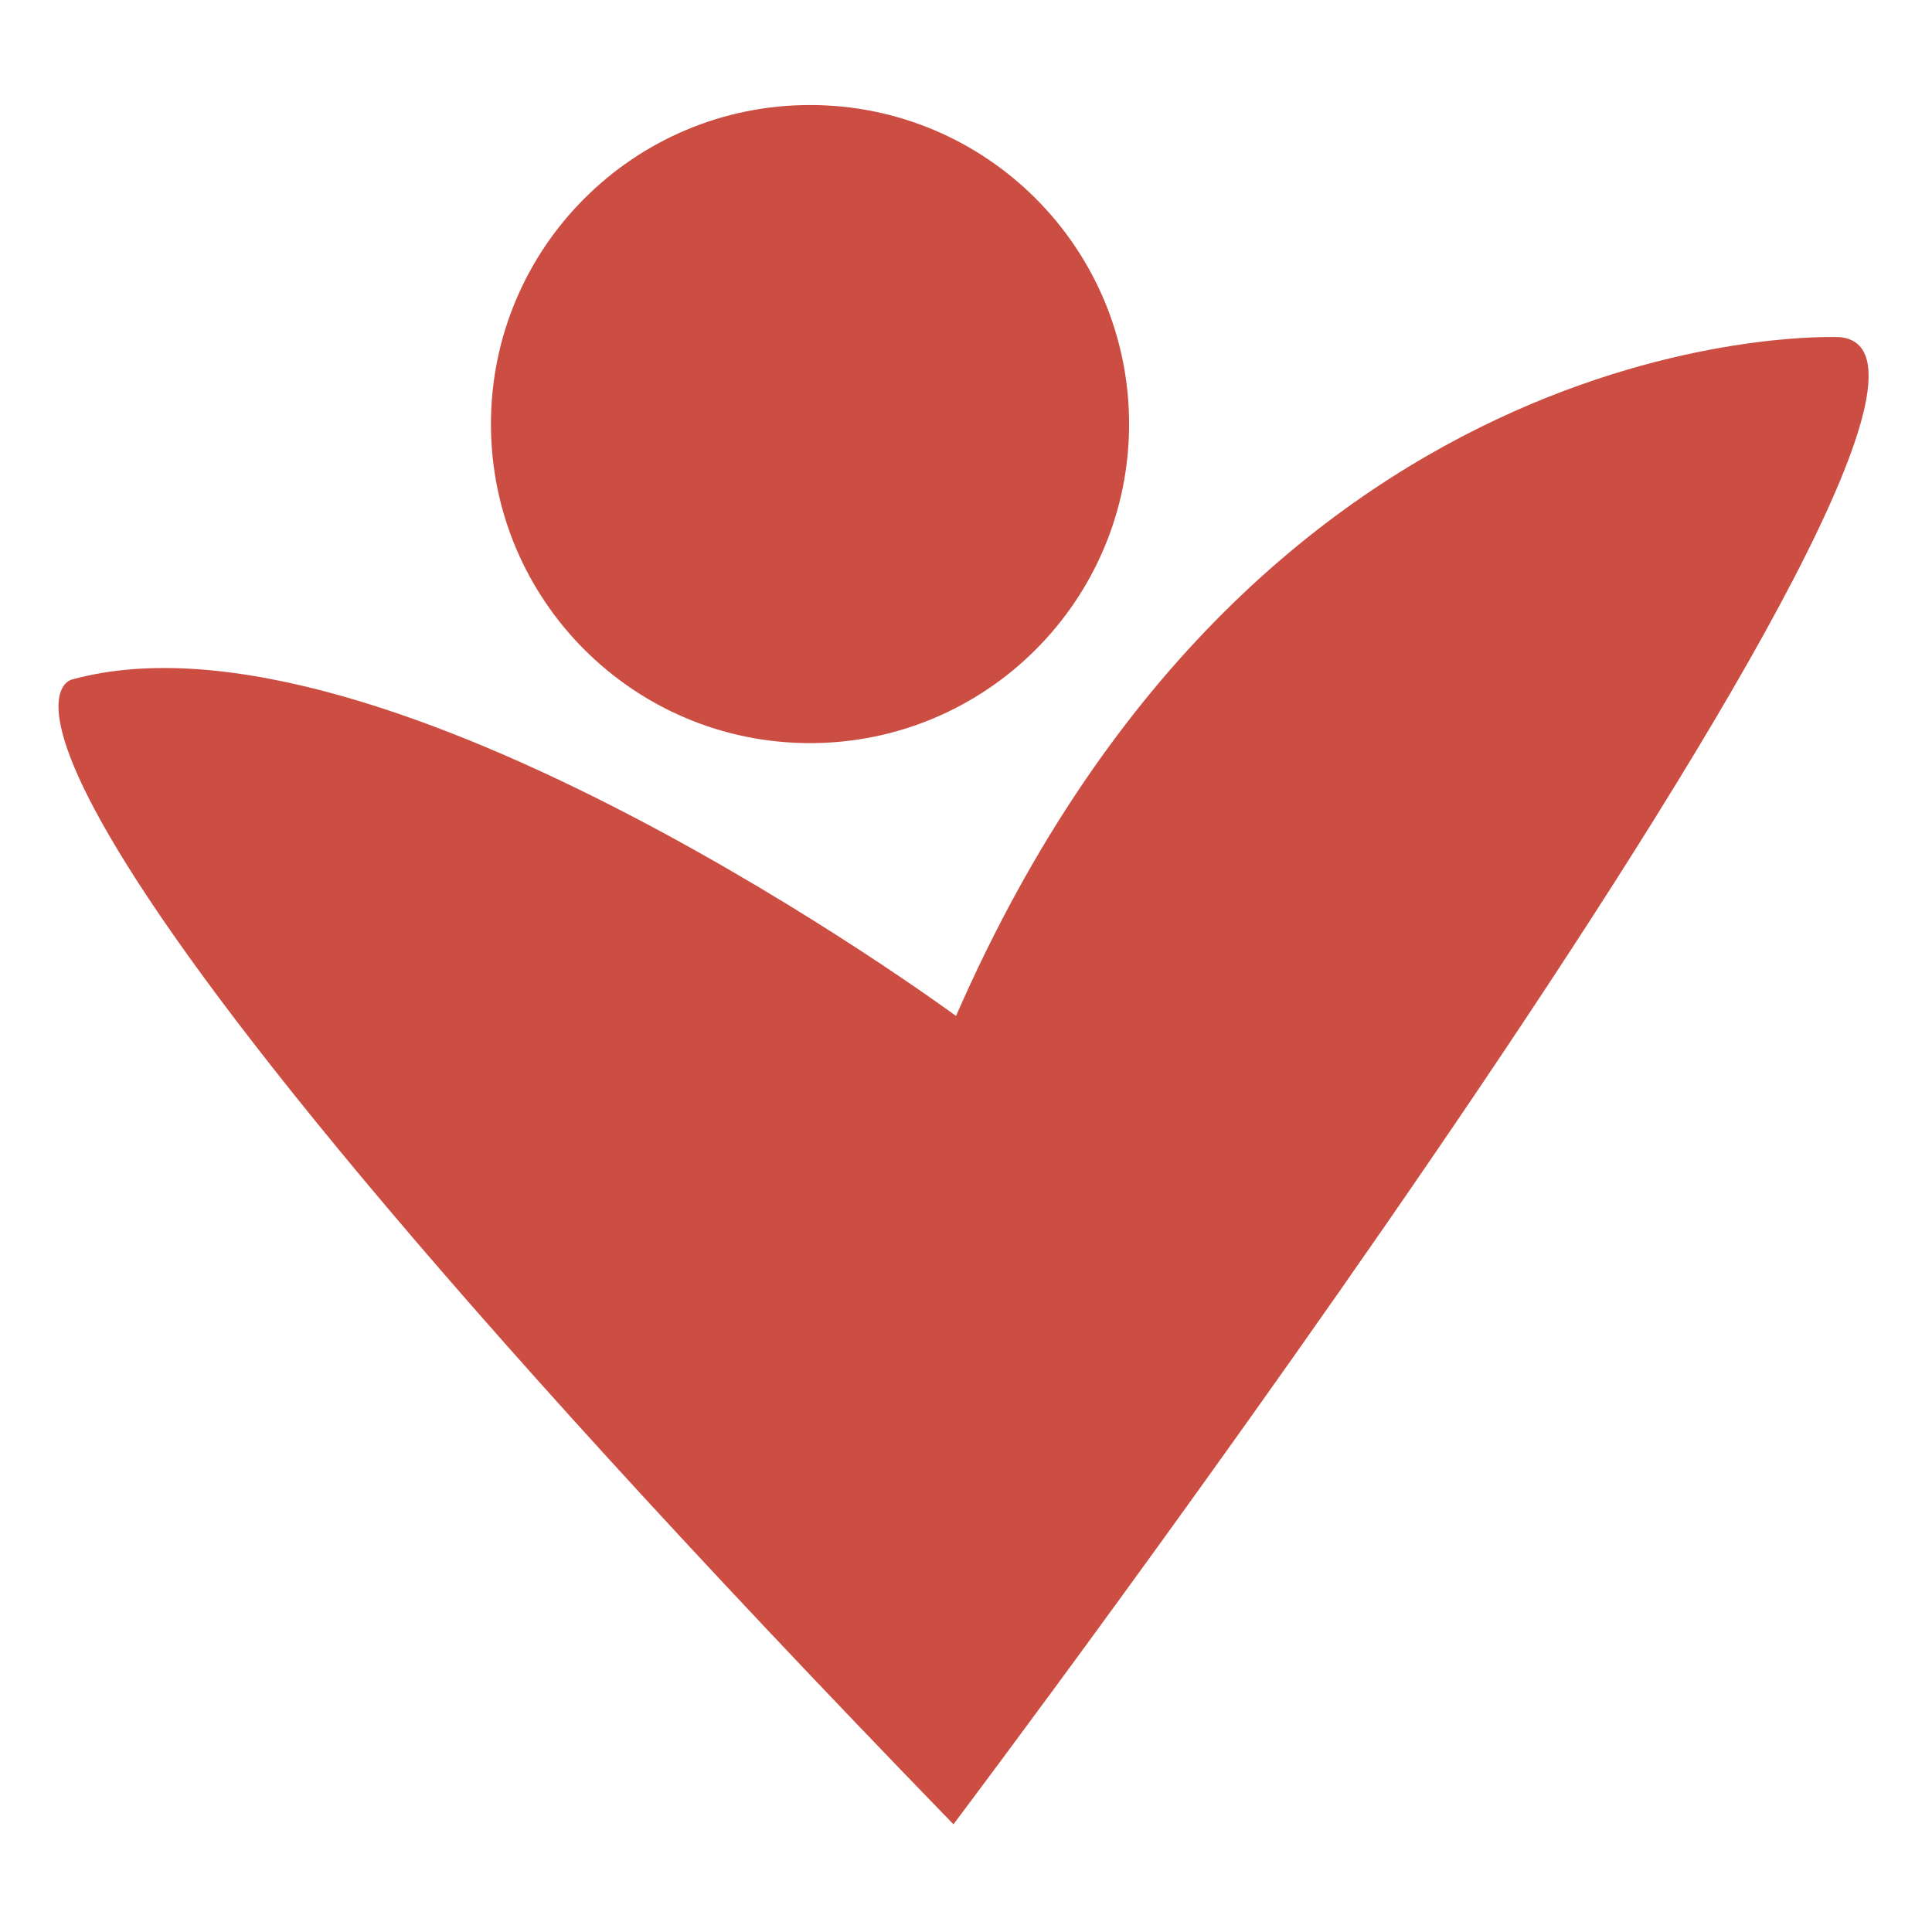
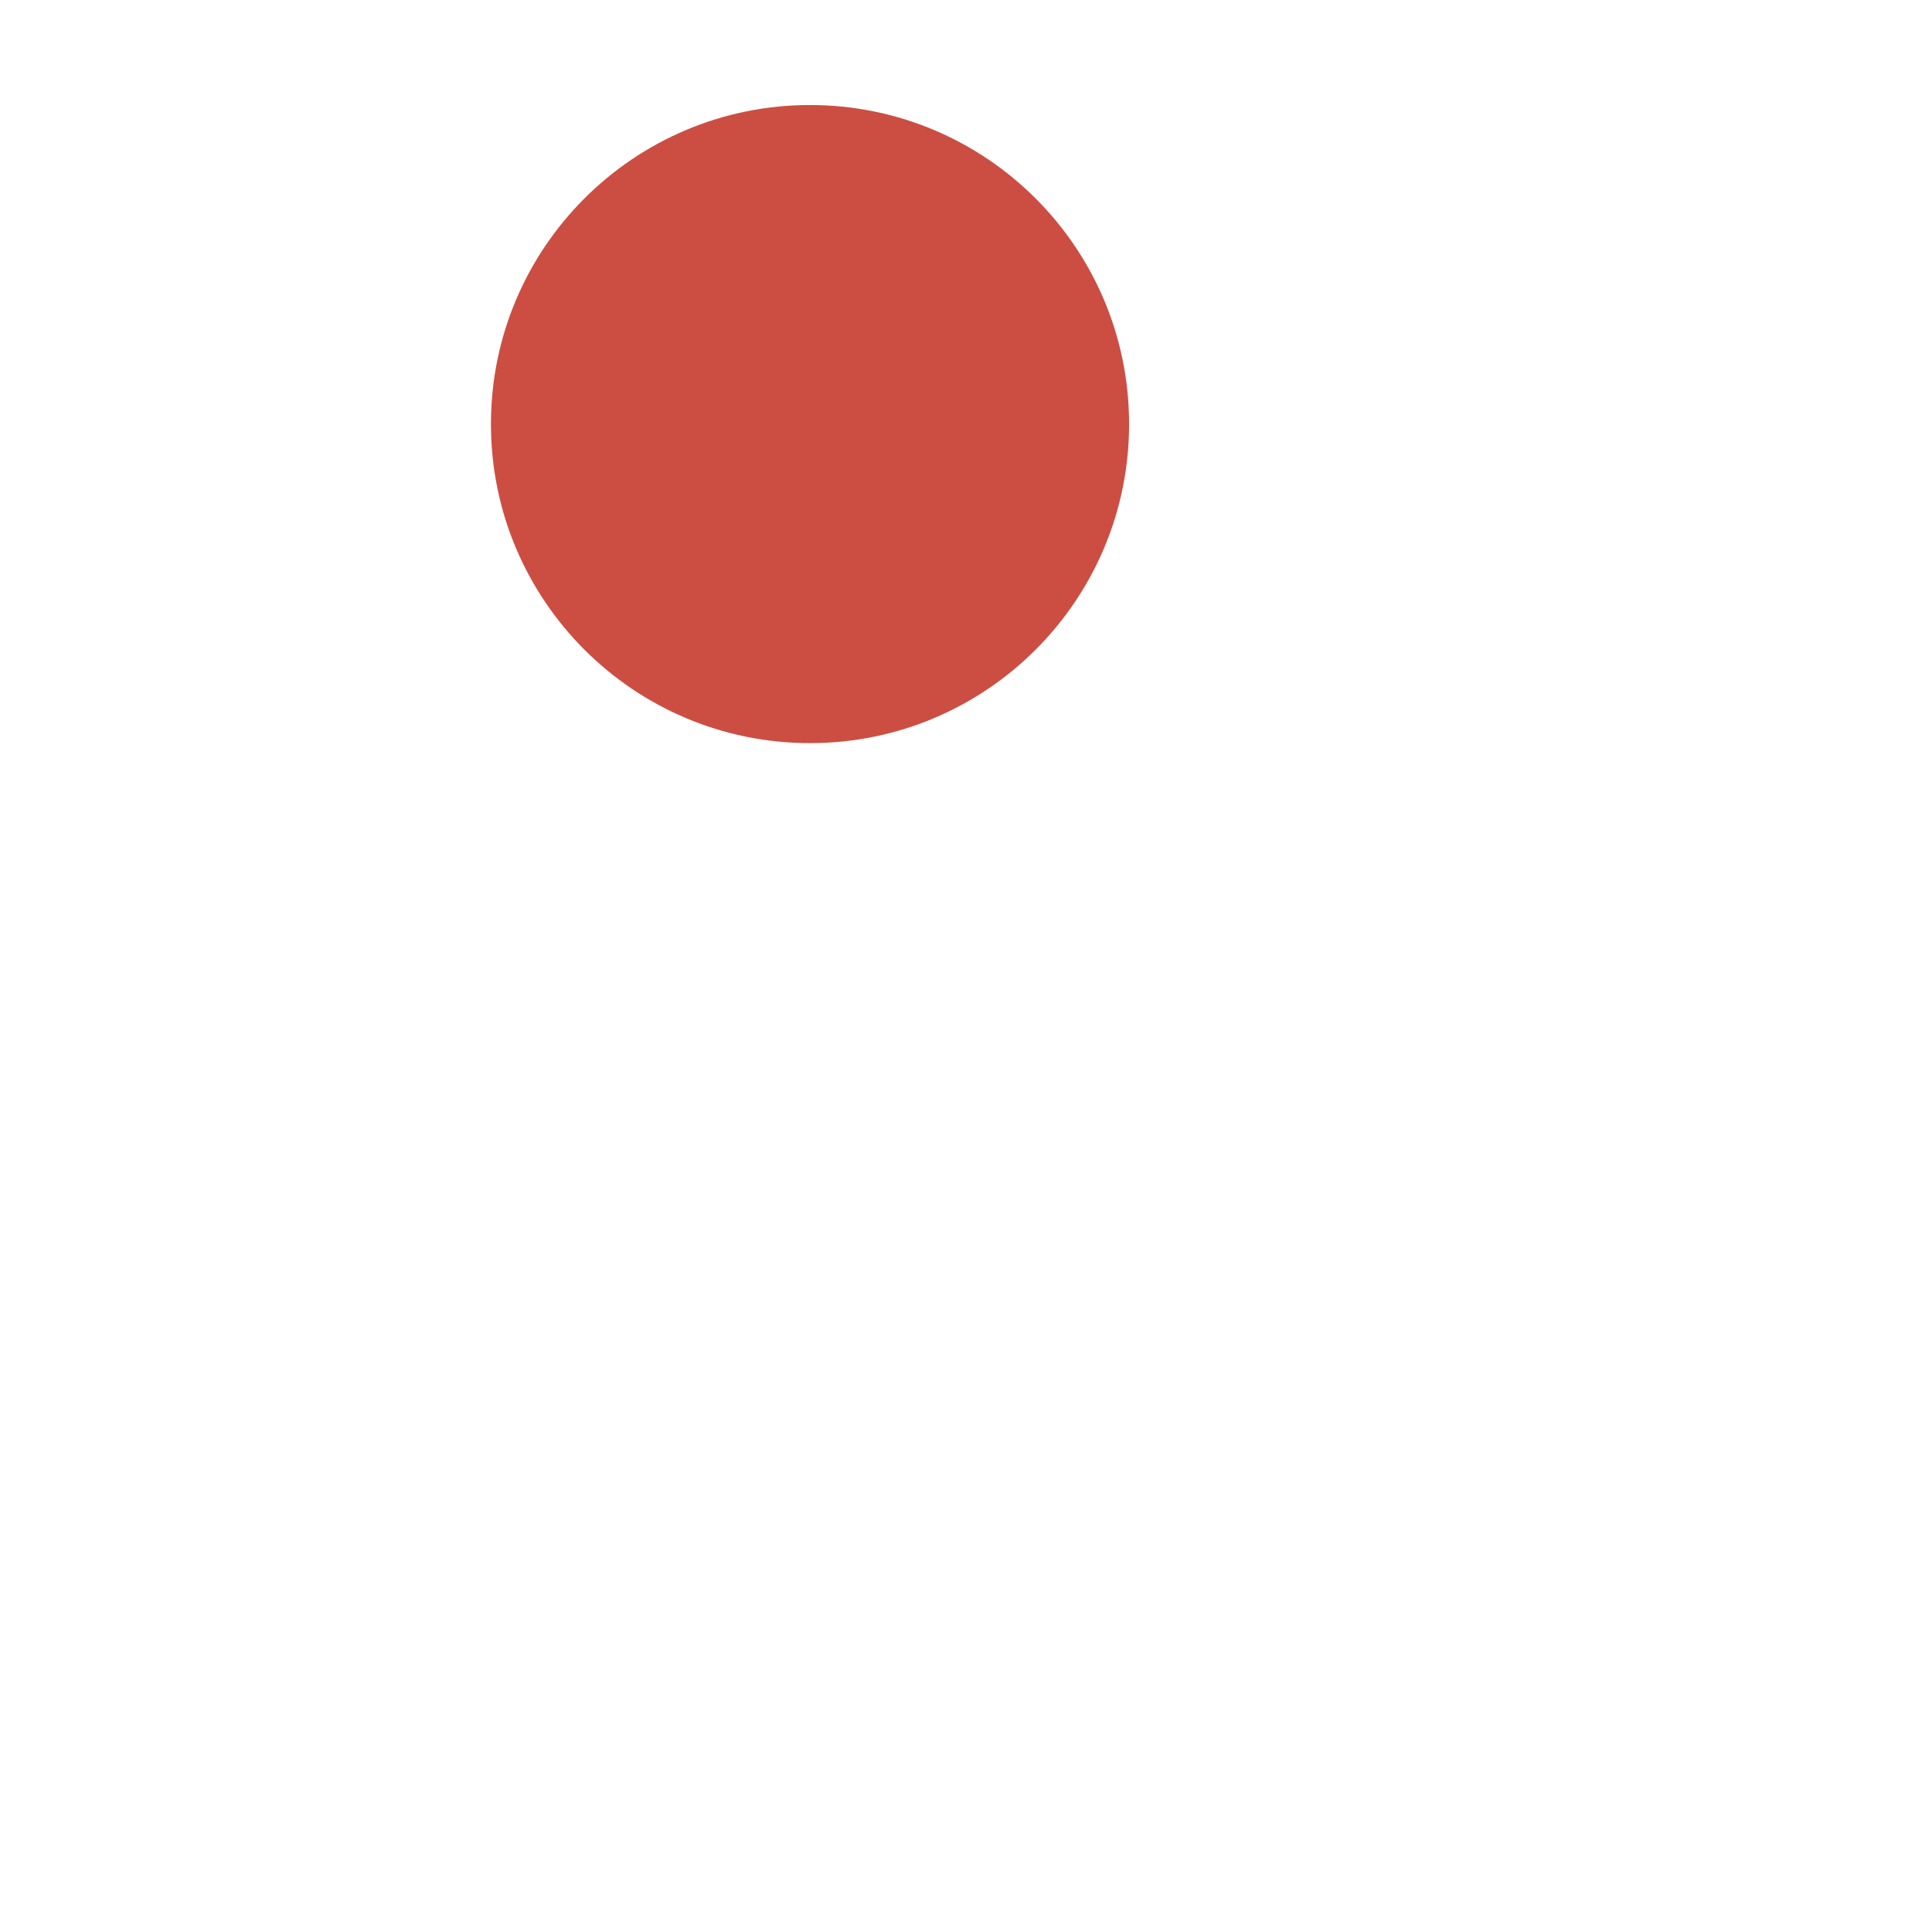
<svg xmlns="http://www.w3.org/2000/svg" width="36" height="36" viewBox="0 0 36 36" fill="none">
-   <path d="M1.344 12.661C1.344 12.661 -2.272 13.335 17.766 33.993C17.766 33.993 38.365 6.678 34.284 6.282C34.284 6.282 23.567 5.762 17.814 18.931C17.814 18.931 7.146 11.066 1.344 12.661Z" fill="#CC4E42" />
  <path d="M15.094 13.847C18.377 13.847 21.039 11.185 21.039 7.902C21.039 4.618 18.377 1.957 15.094 1.957C11.81 1.957 9.148 4.618 9.148 7.902C9.148 11.185 11.81 13.847 15.094 13.847Z" fill="#CC4E42" />
</svg>